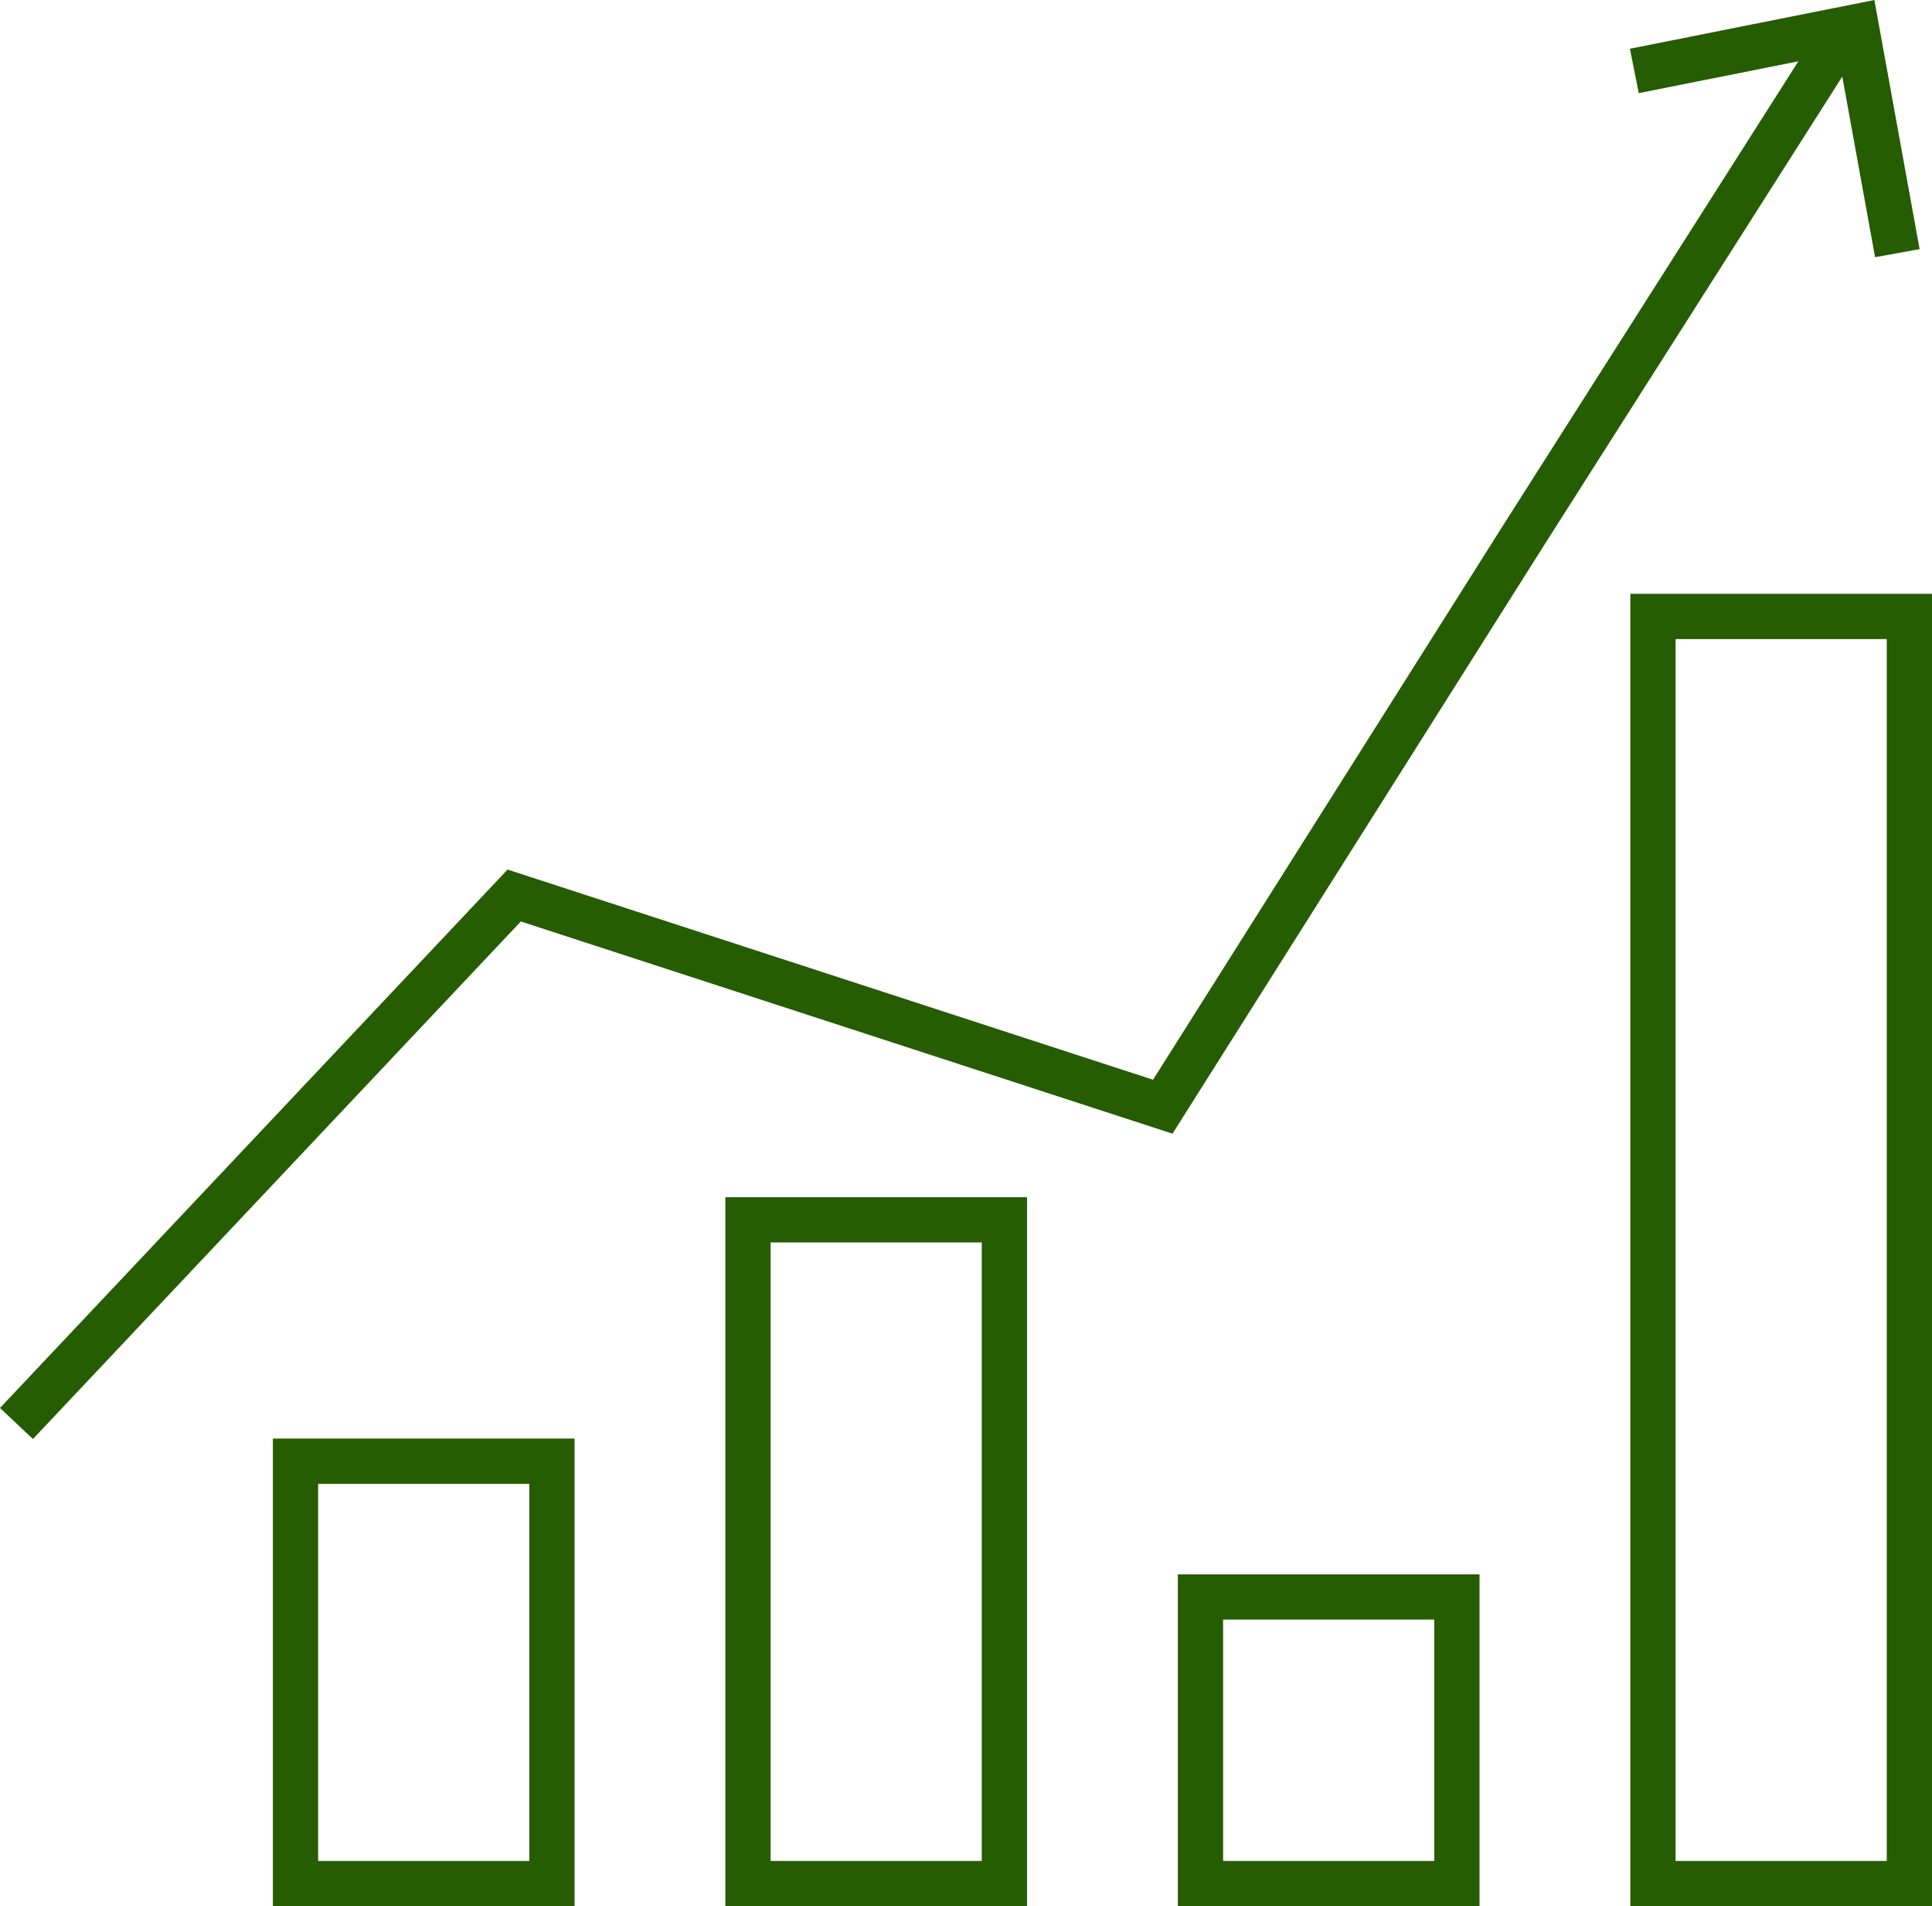
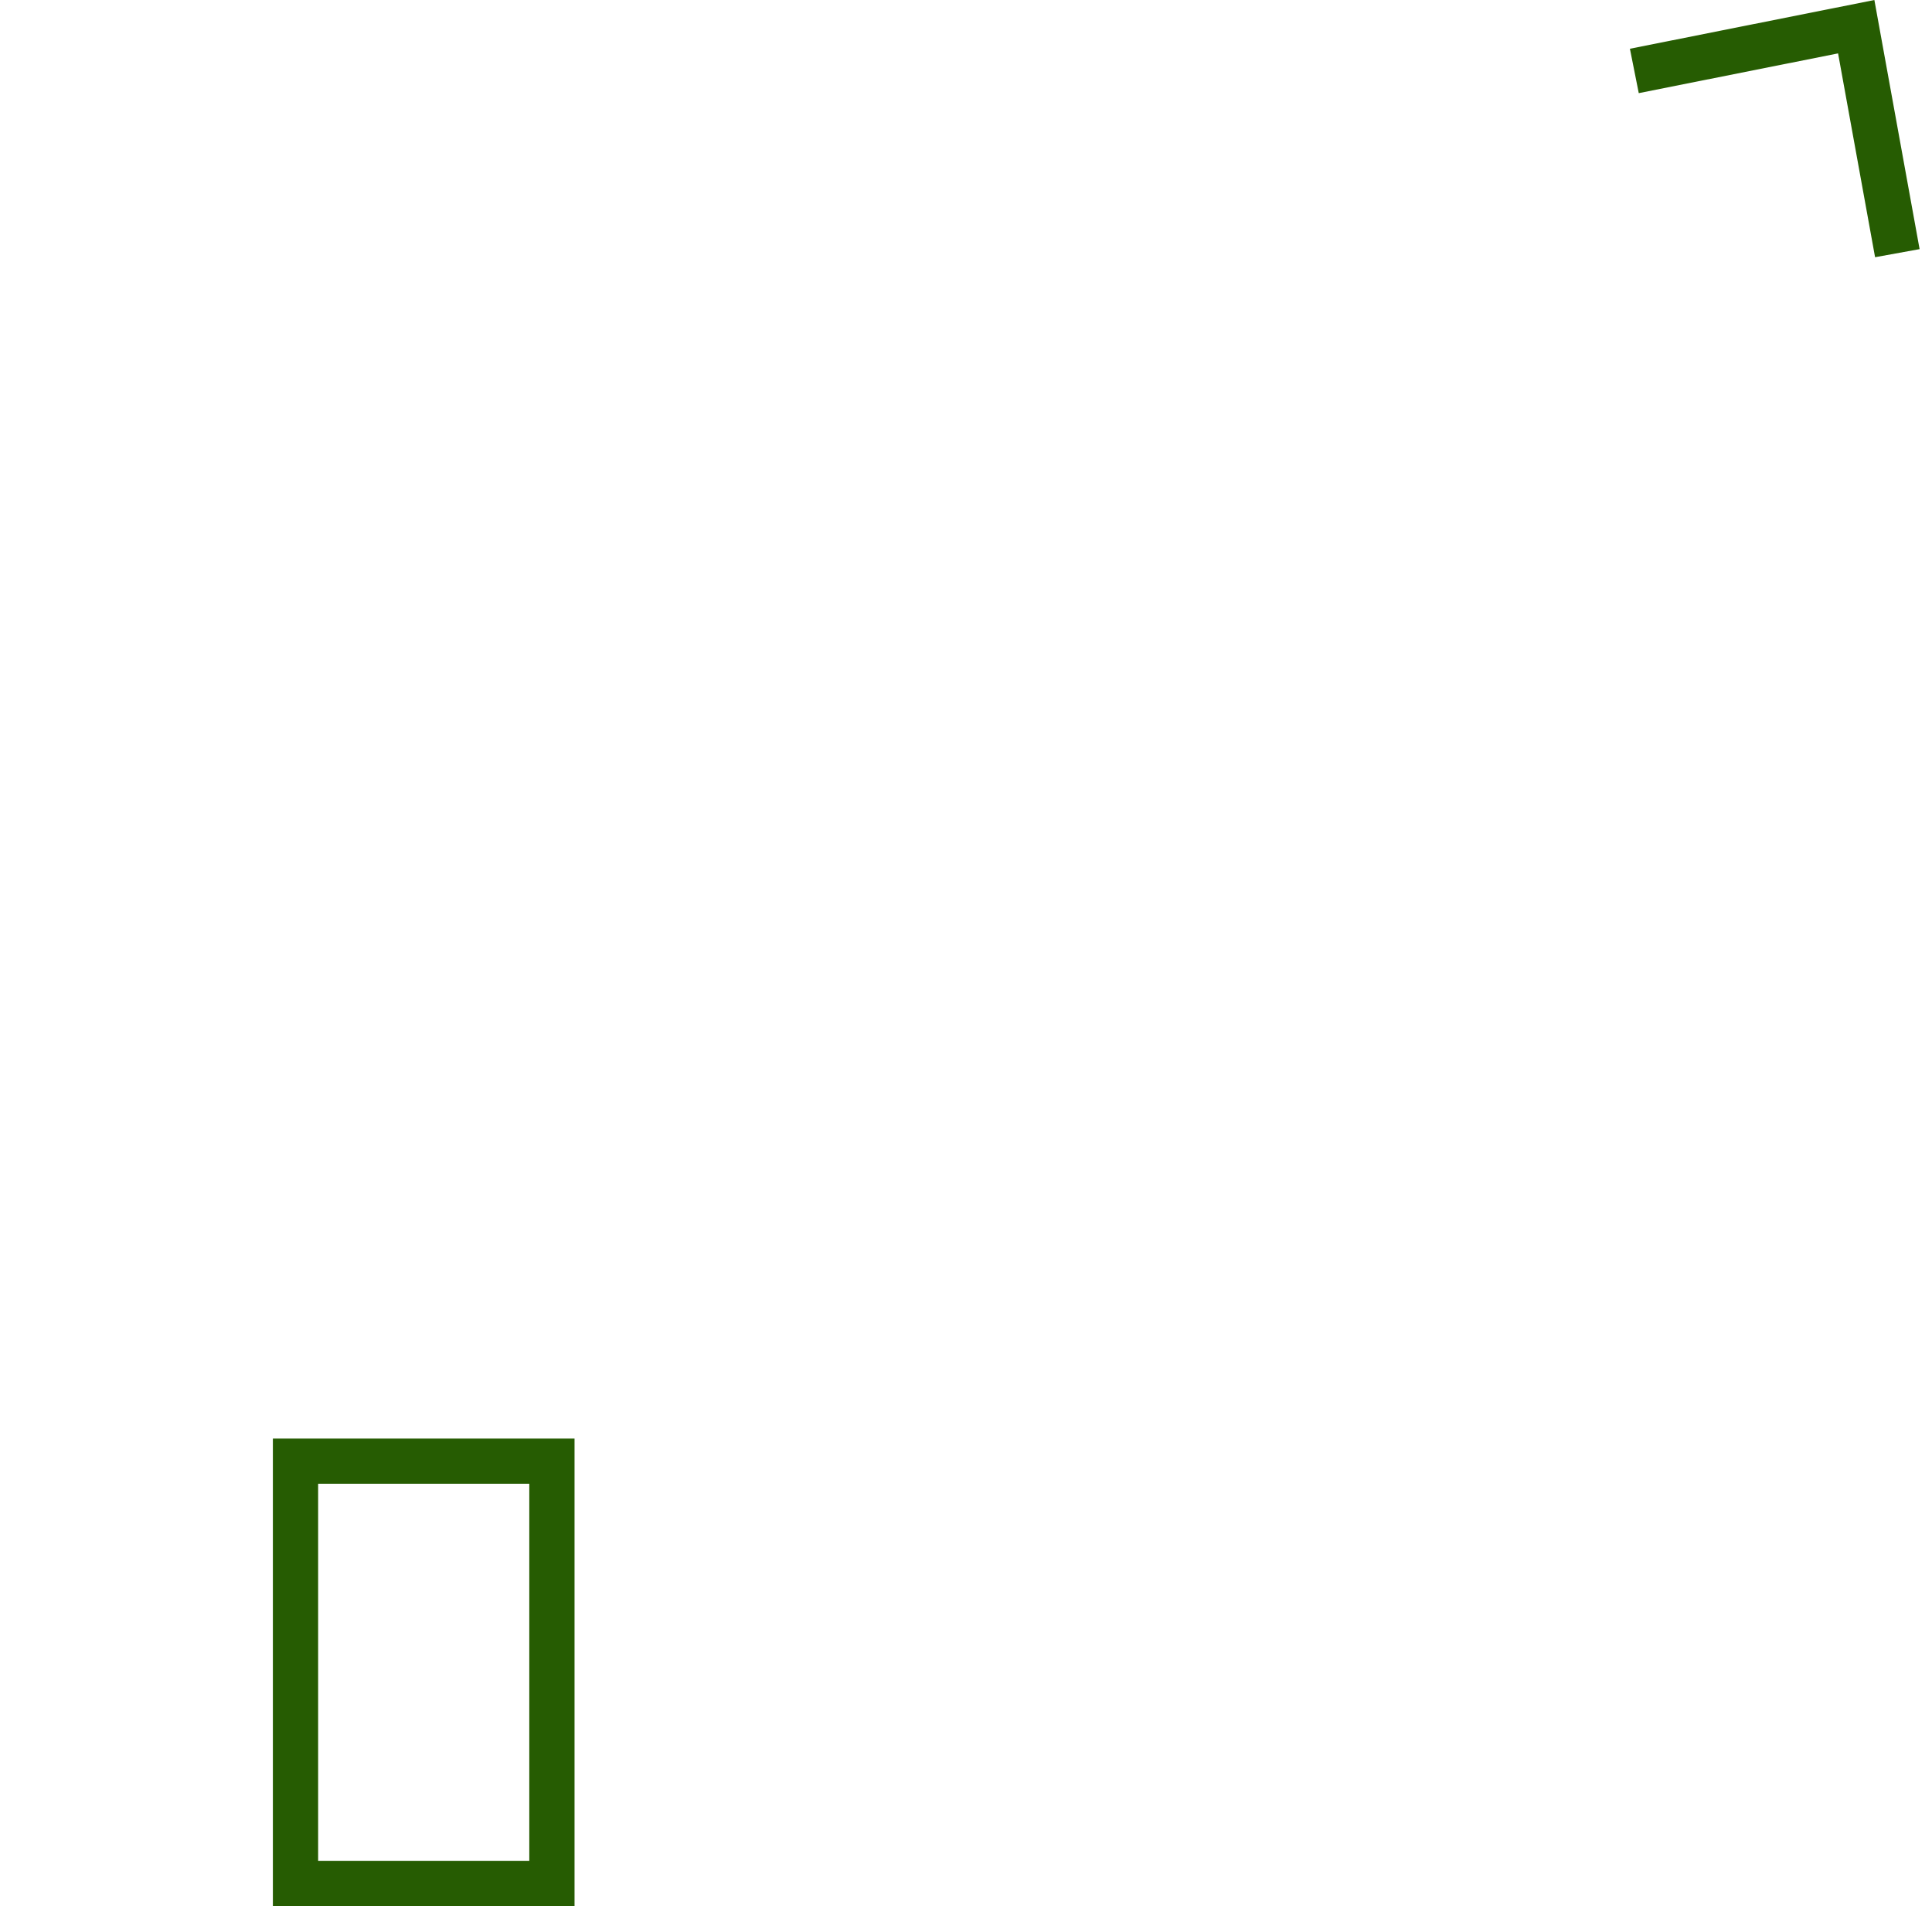
<svg xmlns="http://www.w3.org/2000/svg" version="1.1" id="Layer_1" x="0px" y="0px" width="128.092px" height="126.364px" viewBox="0 0 128.092 126.364" enable-background="new 0 0 128.092 126.364" xml:space="preserve">
  <g>
    <polyline fill="none" stroke="#265c02" stroke-width="3" points="108.357,4.703 123.068,1.77 125.794,16.783  " />
-     <polyline fill="none" stroke="#265c02" stroke-width="3" points="1.092,94.364 34.092,59.364 77.092,73.364 101.092,35.364    122.092,2.364  " />
    <g>
-       <path fill="#265c02" d="M128.092,39.364v87h-20v-87H128.092 M125.092,42.364h-14v81h14V42.364L125.092,42.364z" />
-     </g>
+       </g>
    <g>
-       <path fill="#265c02" d="M98.092,104.364v22h-20v-22H98.092 M95.092,107.364h-14v16h14V107.364L95.092,107.364z" />
-     </g>
+       </g>
    <g>
-       <path fill="#265c02" d="M68.092,79.364v47h-20v-47H68.092 M65.092,82.364h-14v41h14V82.364L65.092,82.364z" />
-     </g>
+       </g>
    <g>
      <path fill="#265c02" d="M38.092,95.364v31h-20v-31H38.092 M35.092,98.364h-14v25h14V98.364L35.092,98.364z" />
    </g>
  </g>
</svg>